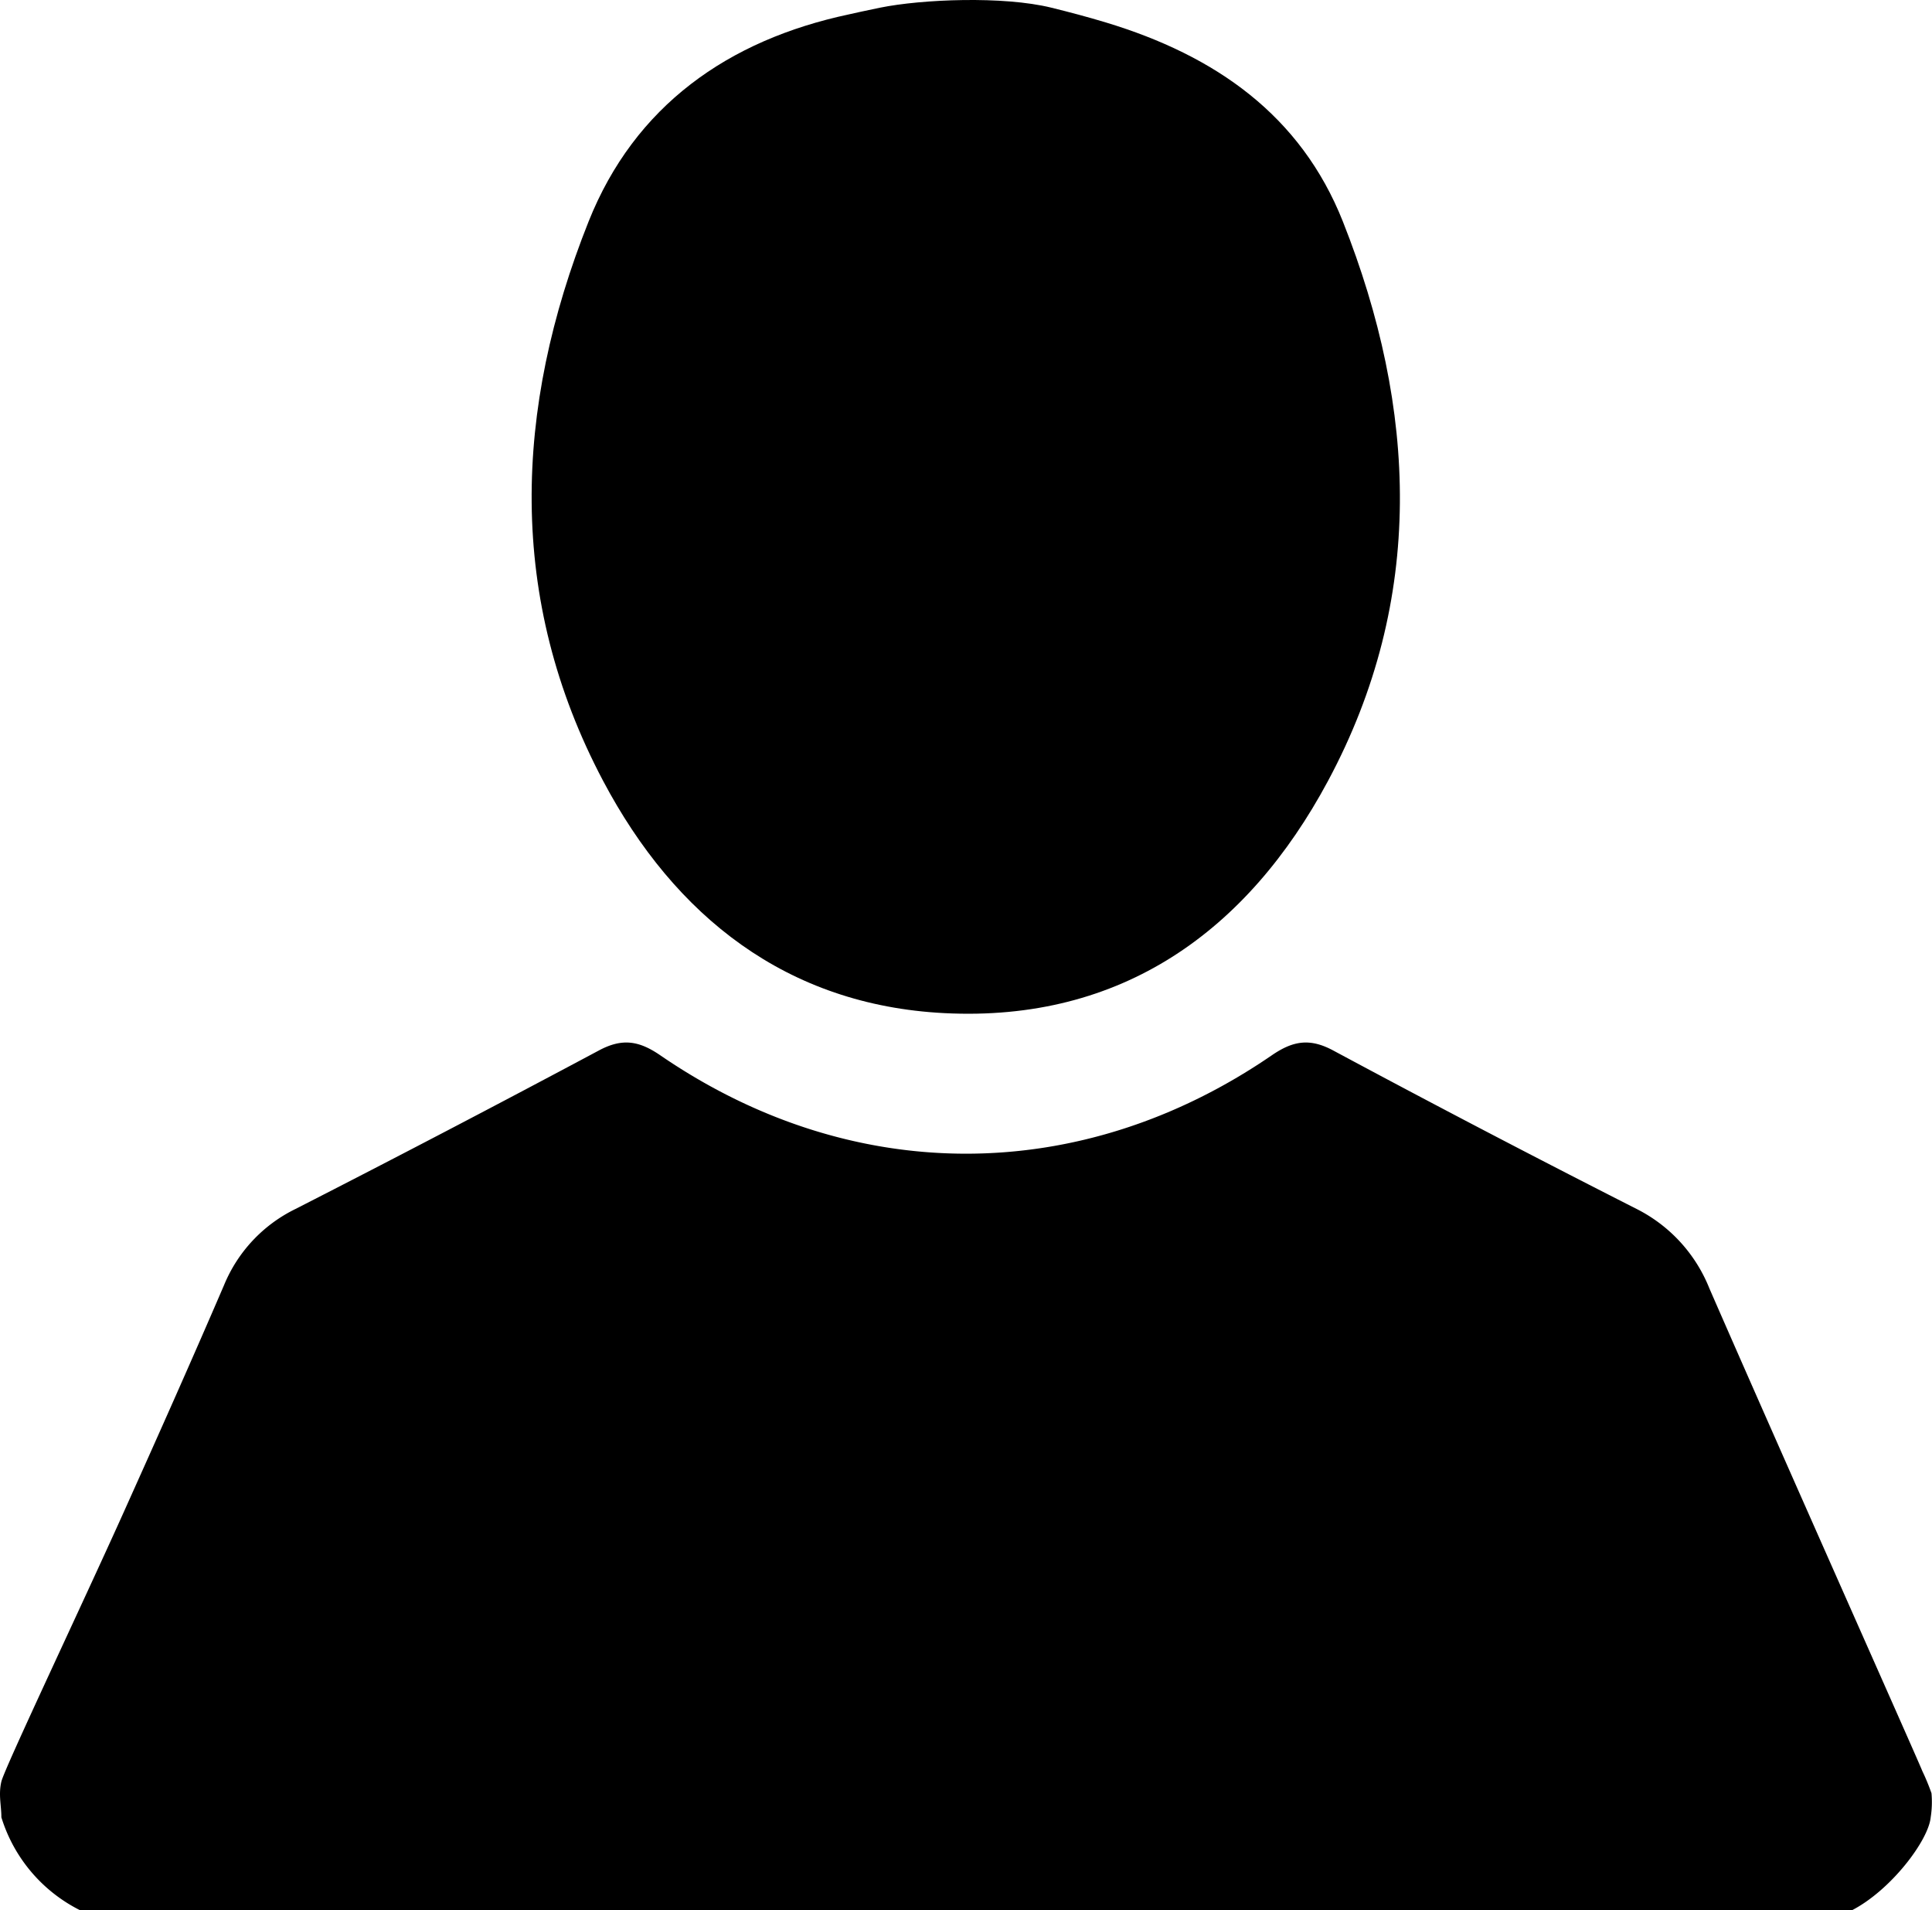
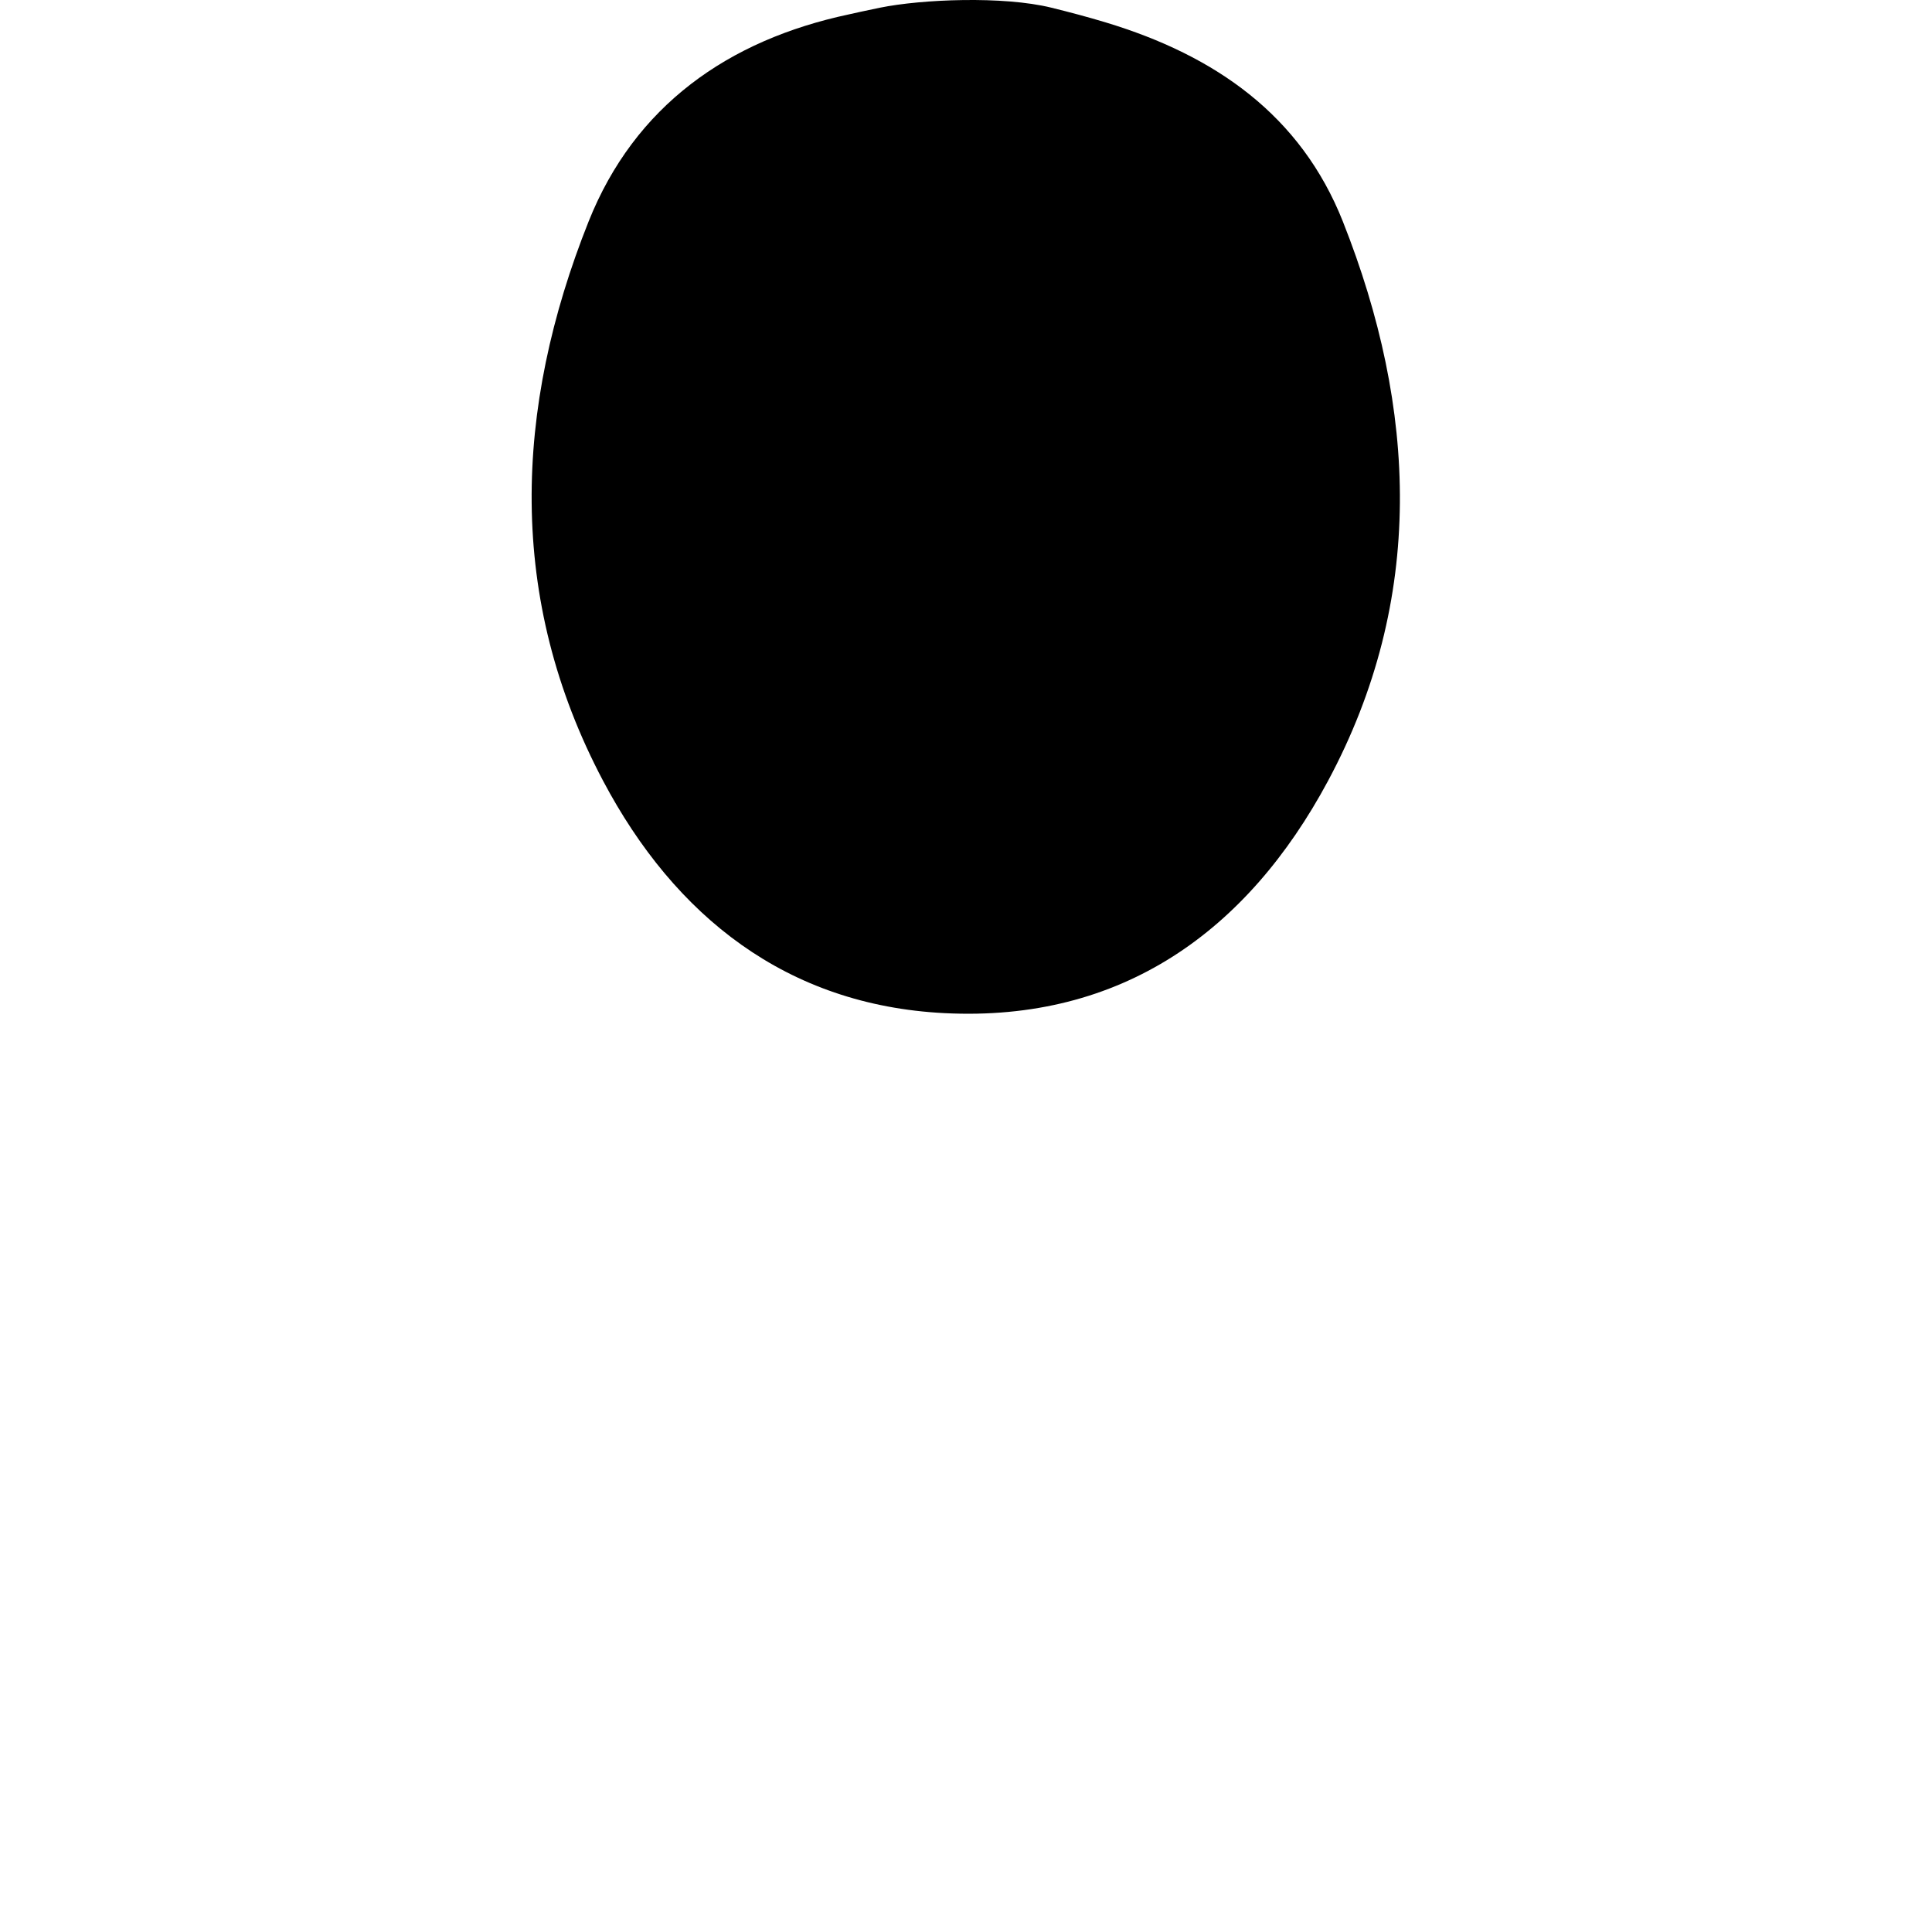
<svg xmlns="http://www.w3.org/2000/svg" width="270.34" height="267.233" viewBox="0 0 270.34 267.233">
  <g id="Layer_2" data-name="Layer 2">
    <g id="Layer_1-2" data-name="Layer 1">
      <g>
-         <path class="cls-1" d="M.192,249.235c.432-1.836,11.417-25.003,17.052-37.537,4.771-10.611,9.514-21.235,14.11-31.922a20.551,20.551,0,0,1,9.98-10.637q21.331-10.895,42.461-22.178c3.296-1.77,5.647-1.349,8.598.674,26.764,18.351,58.801,18.351,85.564,0,2.95-2.023,5.302-2.444,8.598-.674q21.101,11.331,42.463,22.174a21.265,21.265,0,0,1,10.168,11.101c9.832,22.546,29.379,66.382,29.791,67.509a31.015,31.015,0,0,1,1.292,3.125,13.959,13.959,0,0,1-.111,3.363c-.314,3.251-5.551,10.173-10.999,12.998H11.191A21.673,21.673,0,0,1,.192,254.234C.192,252.568-.24,251.071.192,249.235Z" />
        <path class="cls-1" d="M147.126,1.077c2.551.628,5.092,1.302,7.607,2.062,15.355,4.638,27.282,12.999,33.173,27.855,10.387,26.197,11.574,52.797-2.076,78.247-11.28,21.03-28.886,33.752-53.691,32.493-22.08-1.121-37.712-13.542-47.739-32.477-13.517-25.524-12.483-52.083-2.043-78.259C88.82,14.791,101.889,5.604,118.781,2.013c1.426-.303,1.577-.373,4.348-.936C128.986-.113,140.372-.586,147.126,1.077Z" />
      </g>
    </g>
  </g>
</svg>